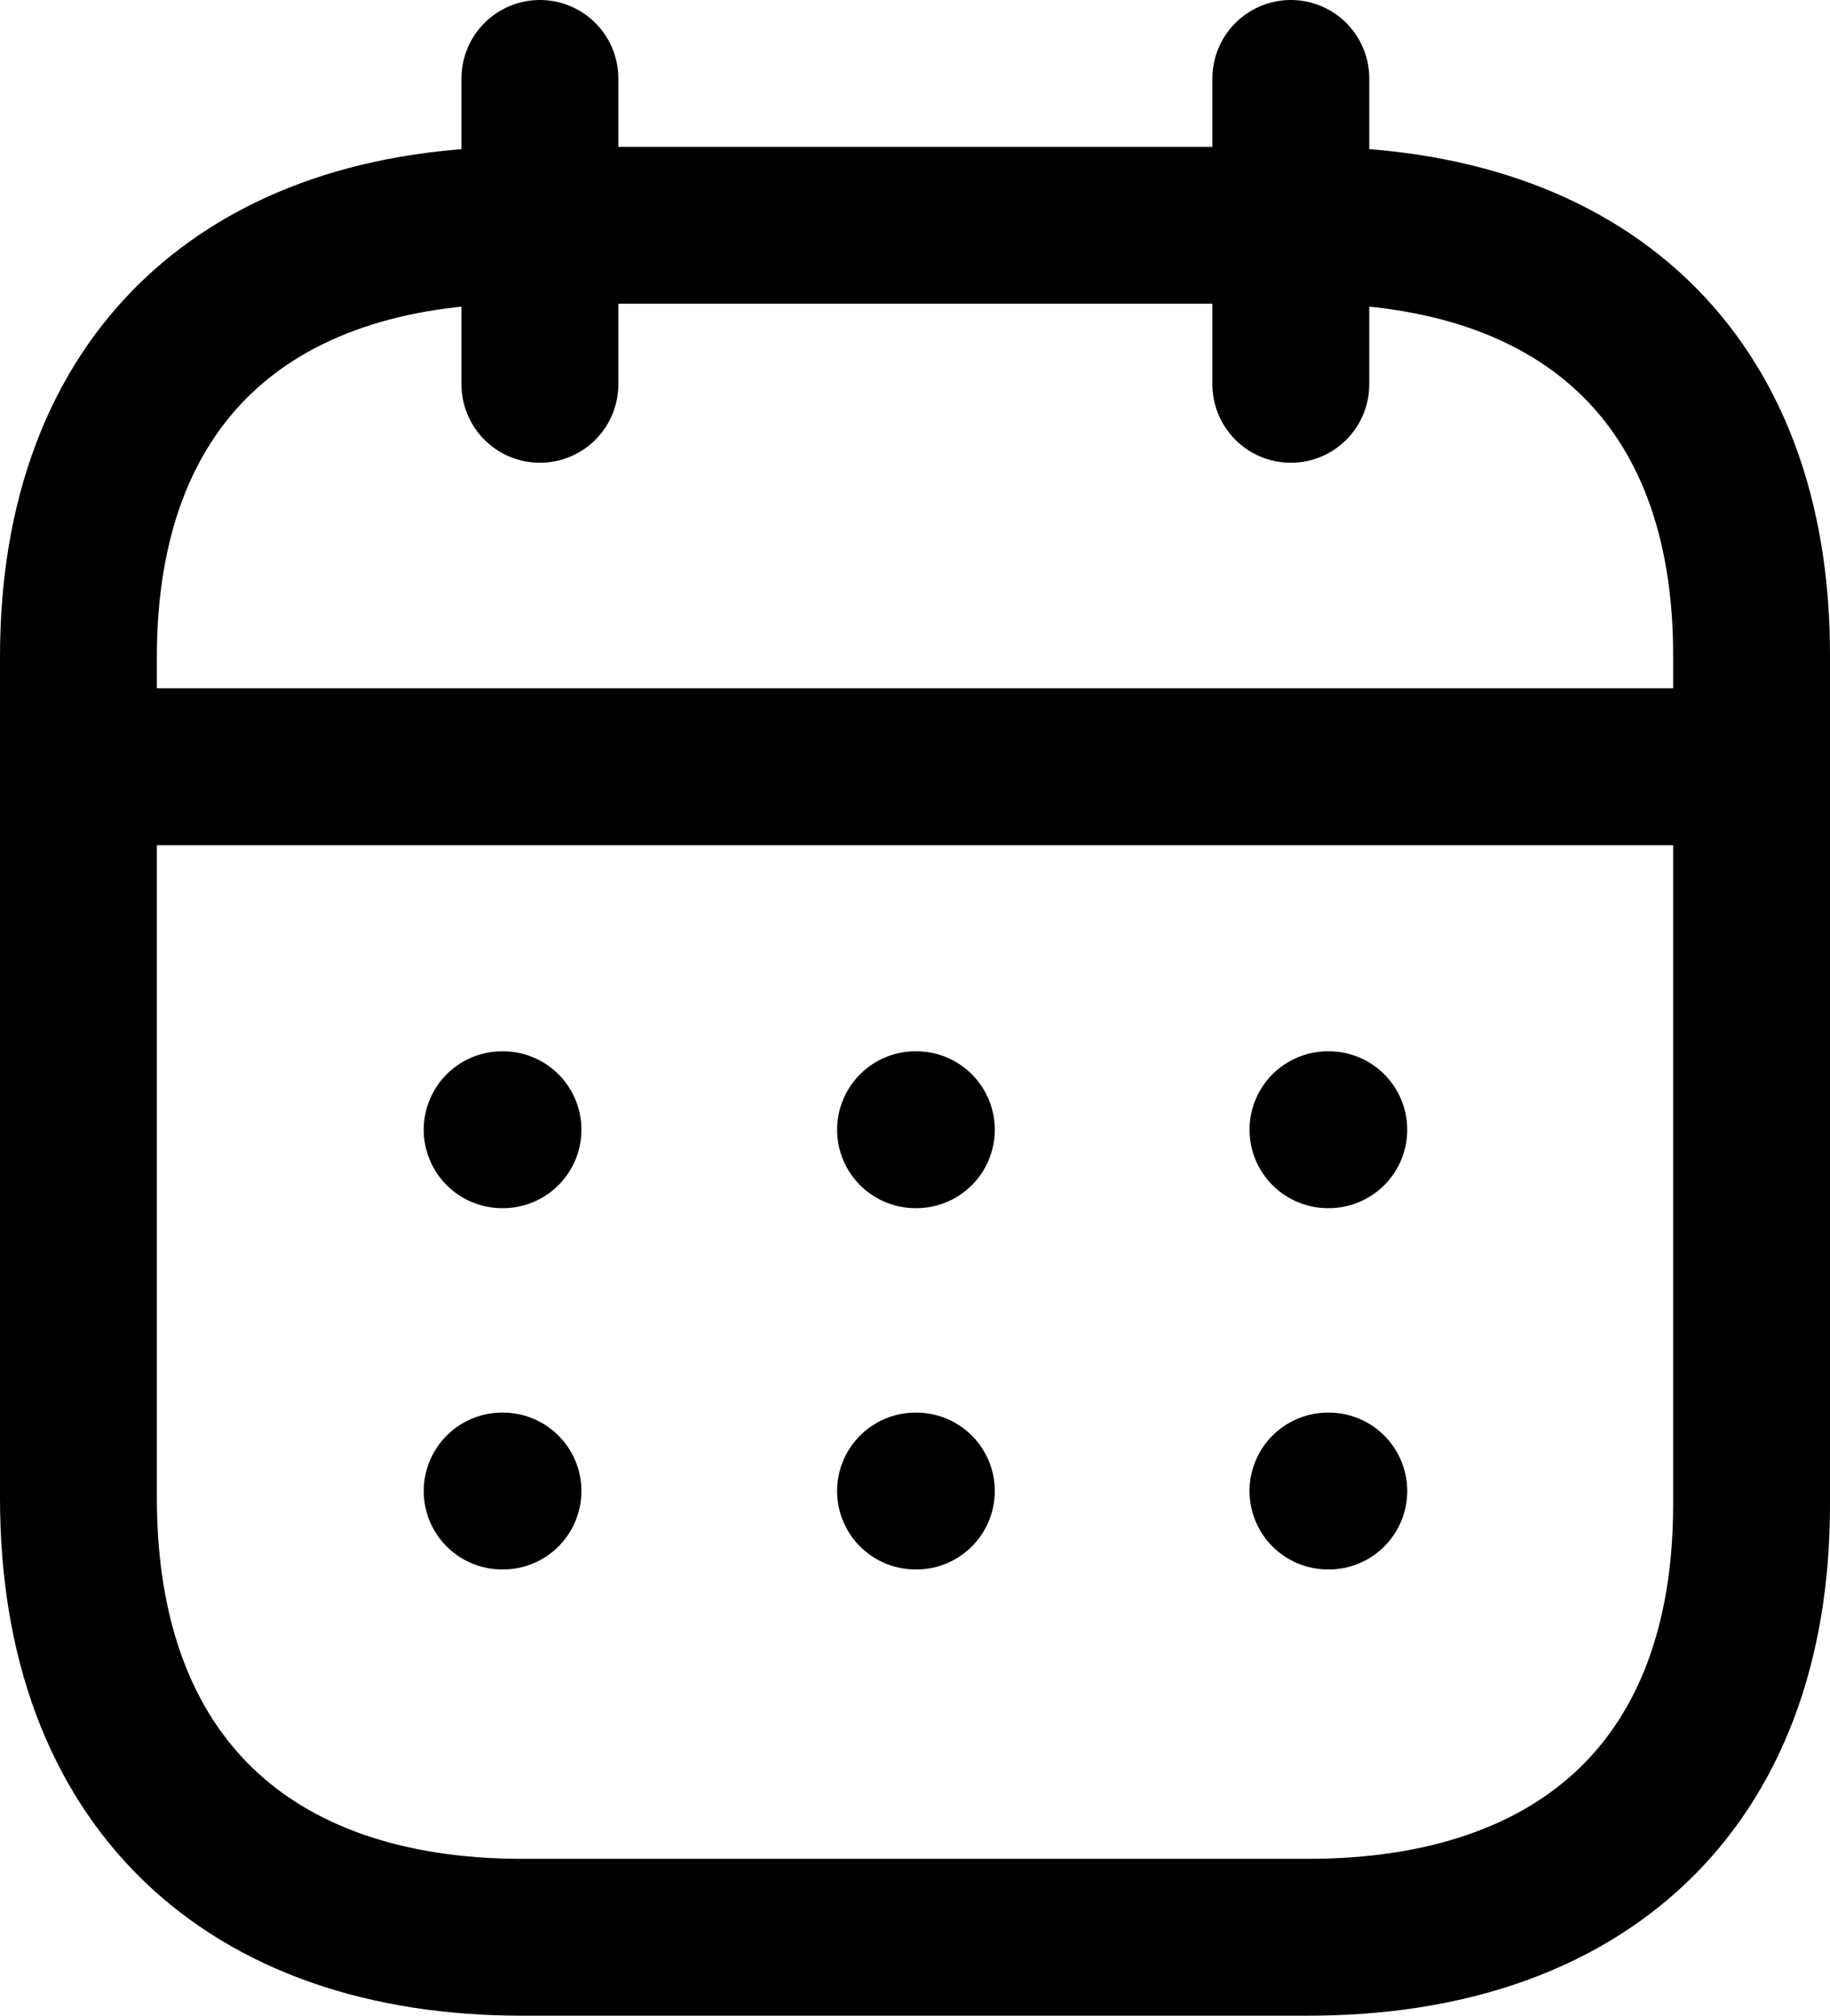
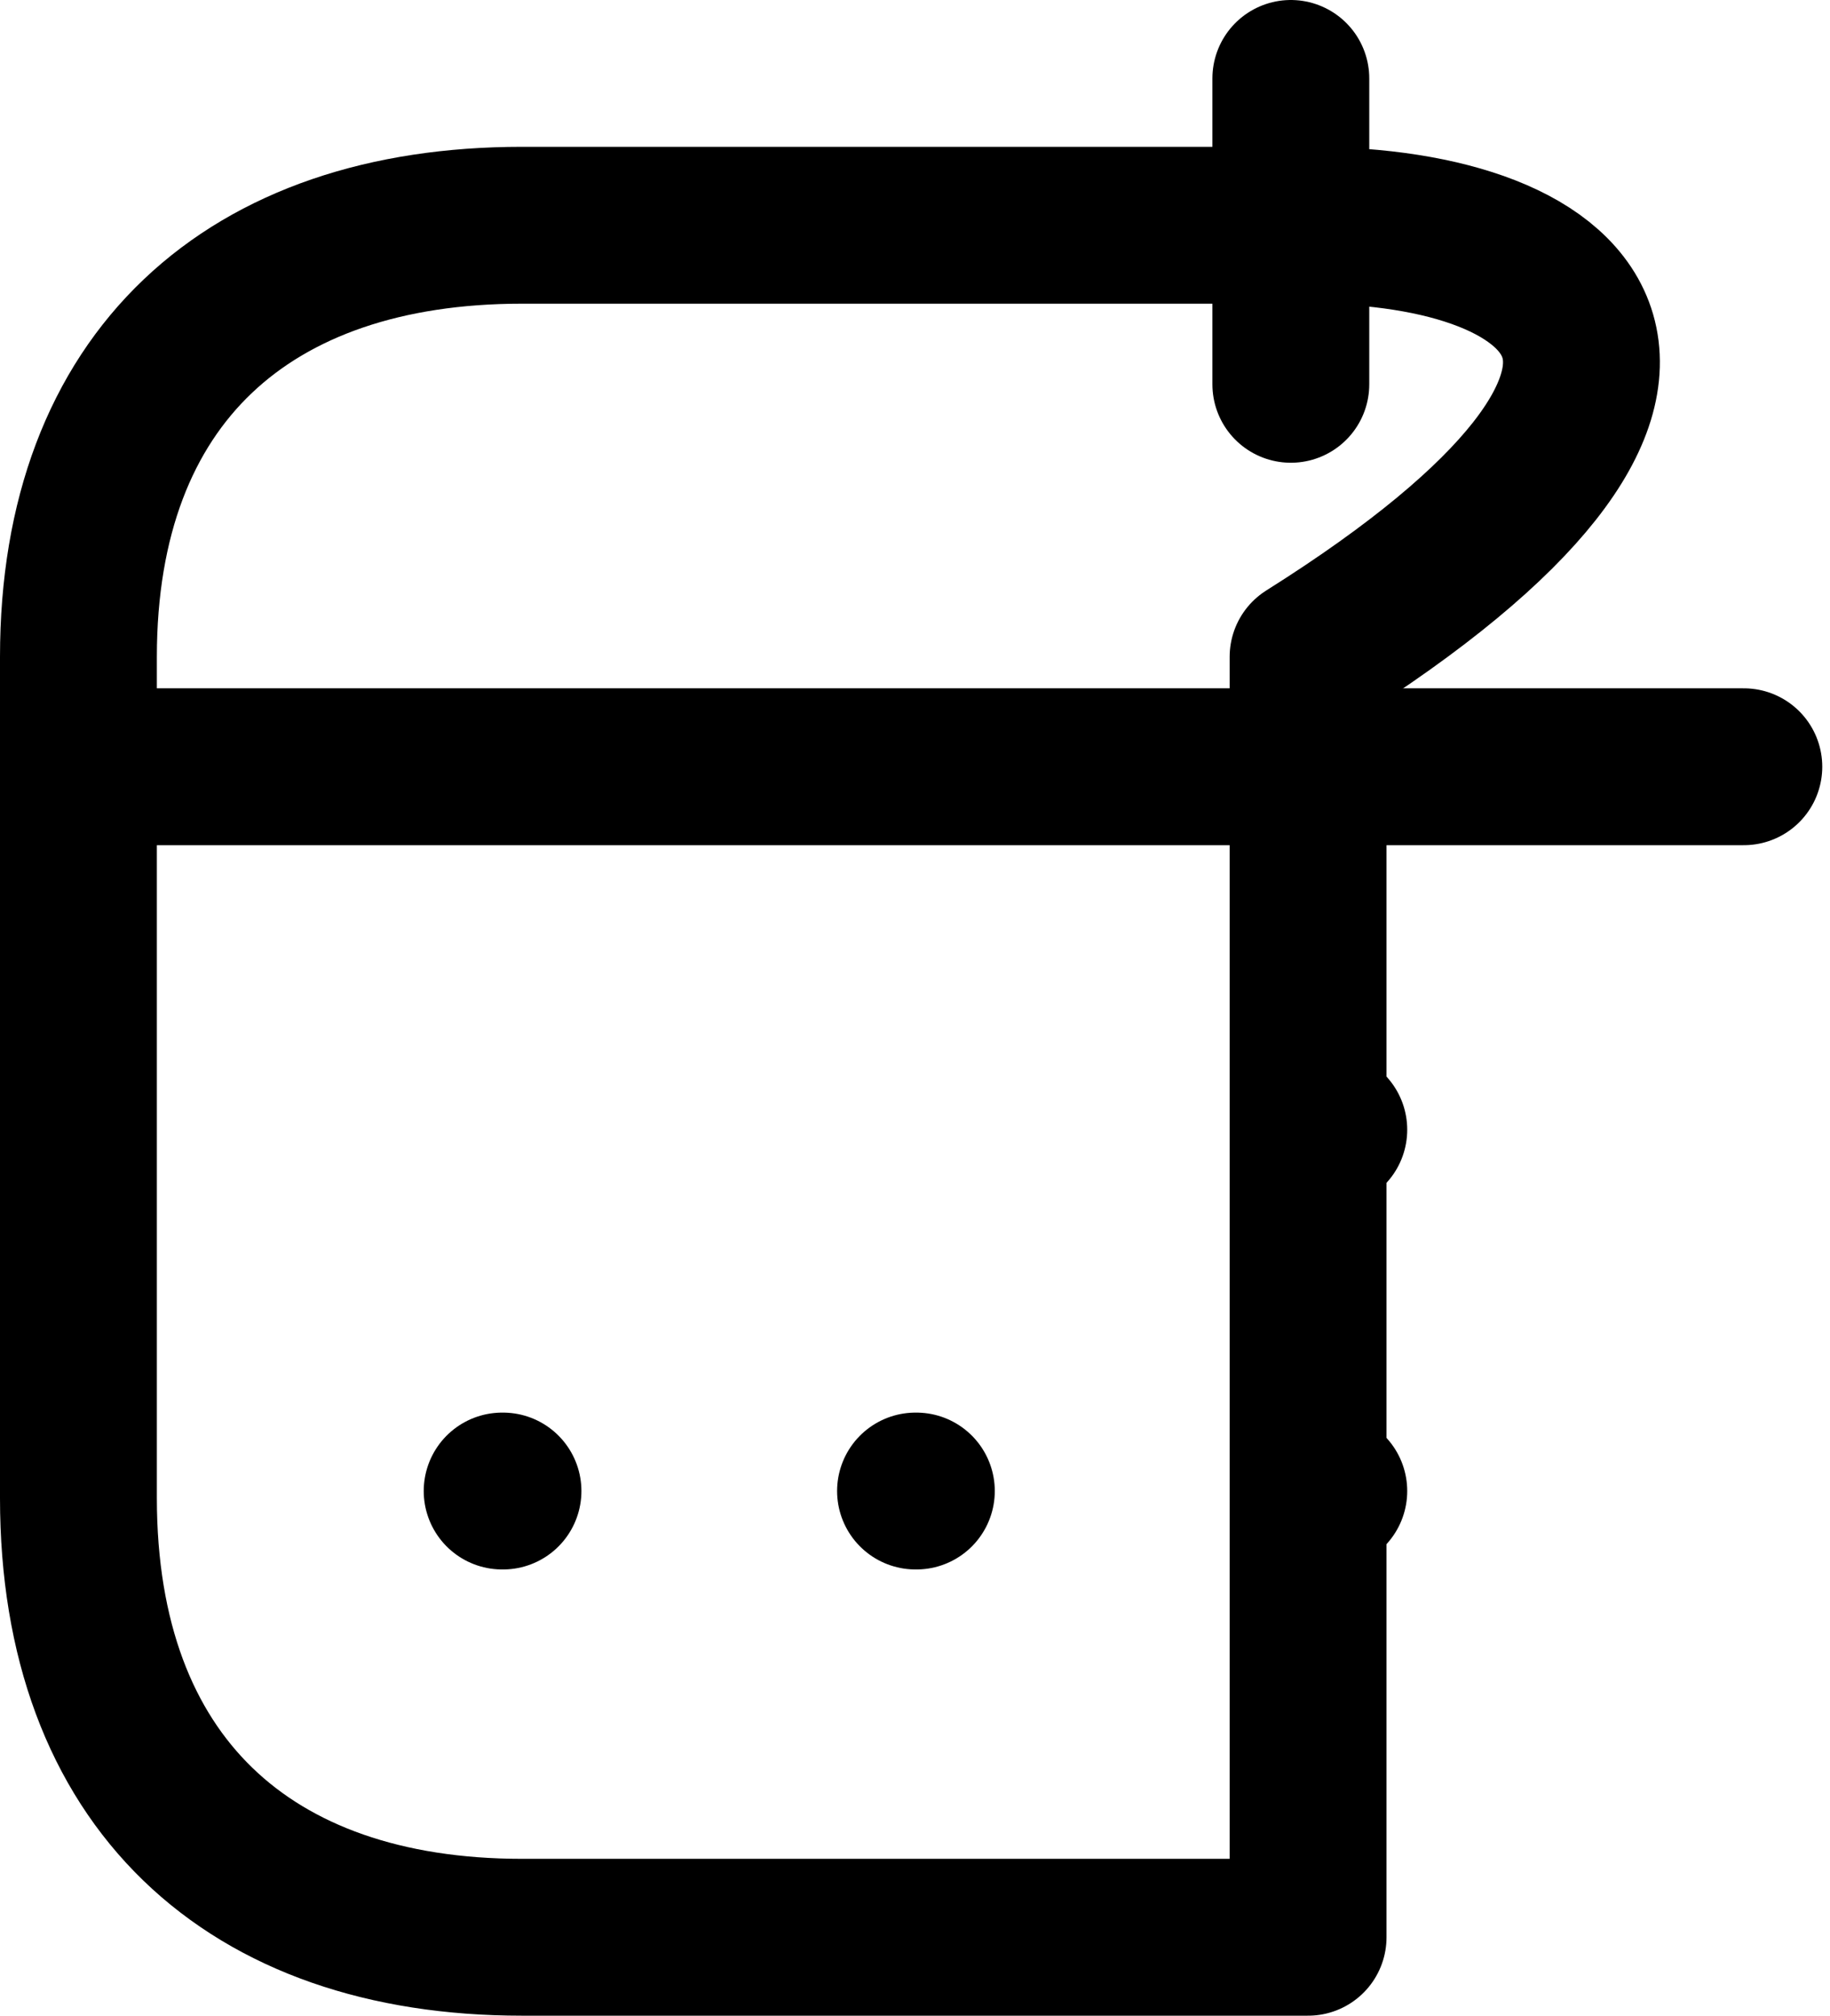
<svg xmlns="http://www.w3.org/2000/svg" width="17.5" height="19.278" viewBox="0 0 17.5 19.278">
  <g id="Calendar" transform="translate(0.75 0.75)">
    <path id="Line_200" d="M0,.473H15.844" transform="translate(0.082 6.109)" fill="none" stroke="#000" stroke-linecap="round" stroke-linejoin="round" stroke-width="1.5" />
    <path id="Line_201" d="M.459.473H.467" transform="translate(11.49 9.58)" fill="none" stroke="#000" stroke-linecap="round" stroke-linejoin="round" stroke-width="1.5" />
-     <path id="Line_202" d="M.459.473H.467" transform="translate(7.546 9.58)" fill="none" stroke="#000" stroke-linecap="round" stroke-linejoin="round" stroke-width="1.5" />
-     <path id="Line_203" d="M.459.473H.467" transform="translate(3.593 9.58)" fill="none" stroke="#000" stroke-linecap="round" stroke-linejoin="round" stroke-width="1.5" />
    <path id="Line_204" d="M.459.473H.467" transform="translate(11.49 13.035)" fill="none" stroke="#000" stroke-linecap="round" stroke-linejoin="round" stroke-width="1.5" />
    <path id="Line_205" d="M.459.473H.467" transform="translate(7.546 13.035)" fill="none" stroke="#000" stroke-linecap="round" stroke-linejoin="round" stroke-width="1.5" />
    <path id="Line_206" d="M.459.473H.467" transform="translate(3.593 13.035)" fill="none" stroke="#000" stroke-linecap="round" stroke-linejoin="round" stroke-width="1.5" />
    <path id="Line_207" d="M.463,0V2.925" transform="translate(11.131)" fill="none" stroke="#000" stroke-linecap="round" stroke-linejoin="round" stroke-width="1.5" />
-     <path id="Line_208" d="M.463,0V2.925" transform="translate(3.95)" fill="none" stroke="#000" stroke-linecap="round" stroke-linejoin="round" stroke-width="1.5" />
-     <path id="Path" d="M11.767,0H4.241C1.63,0,0,1.454,0,4.127v8.044c0,2.715,1.63,4.2,4.241,4.2h7.518c2.619,0,4.241-1.463,4.241-4.136V4.127C16.008,1.454,14.386,0,11.767,0Z" transform="translate(0 1.404)" fill="none" stroke="#000" stroke-linecap="round" stroke-linejoin="round" stroke-width="1.5" />
+     <path id="Path" d="M11.767,0H4.241C1.63,0,0,1.454,0,4.127v8.044c0,2.715,1.63,4.2,4.241,4.2h7.518V4.127C16.008,1.454,14.386,0,11.767,0Z" transform="translate(0 1.404)" fill="none" stroke="#000" stroke-linecap="round" stroke-linejoin="round" stroke-width="1.5" />
  </g>
</svg>